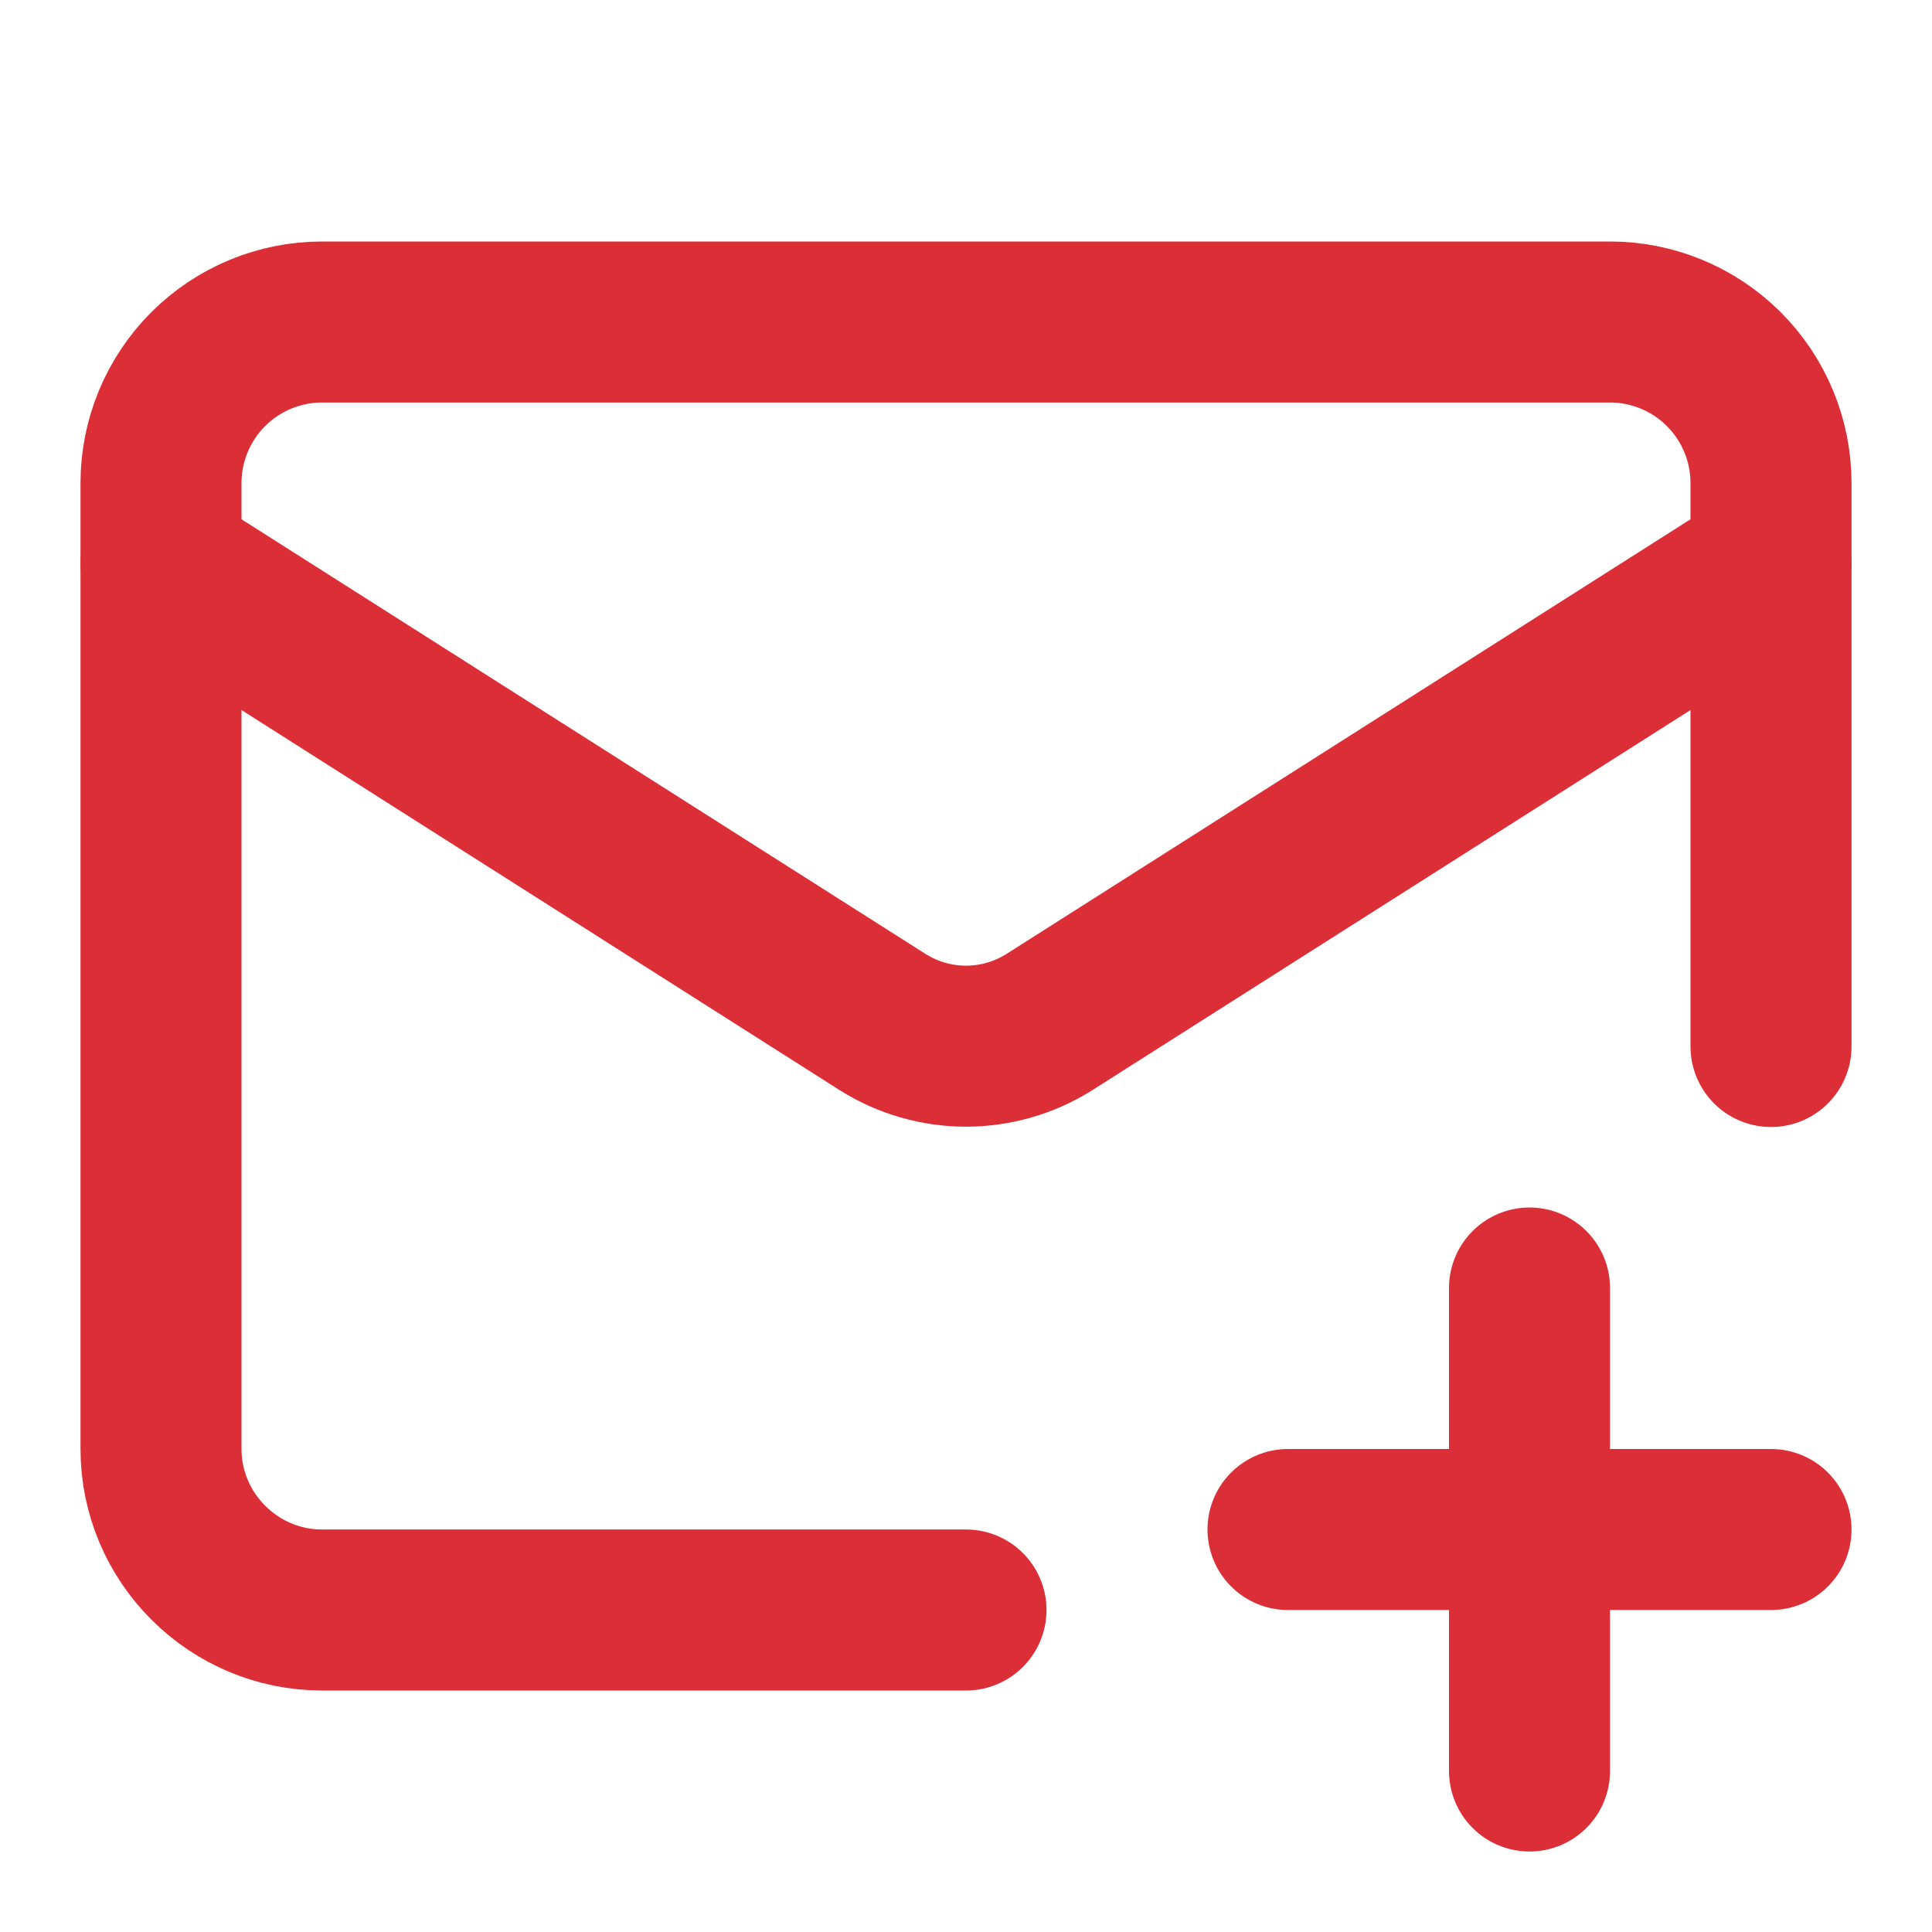
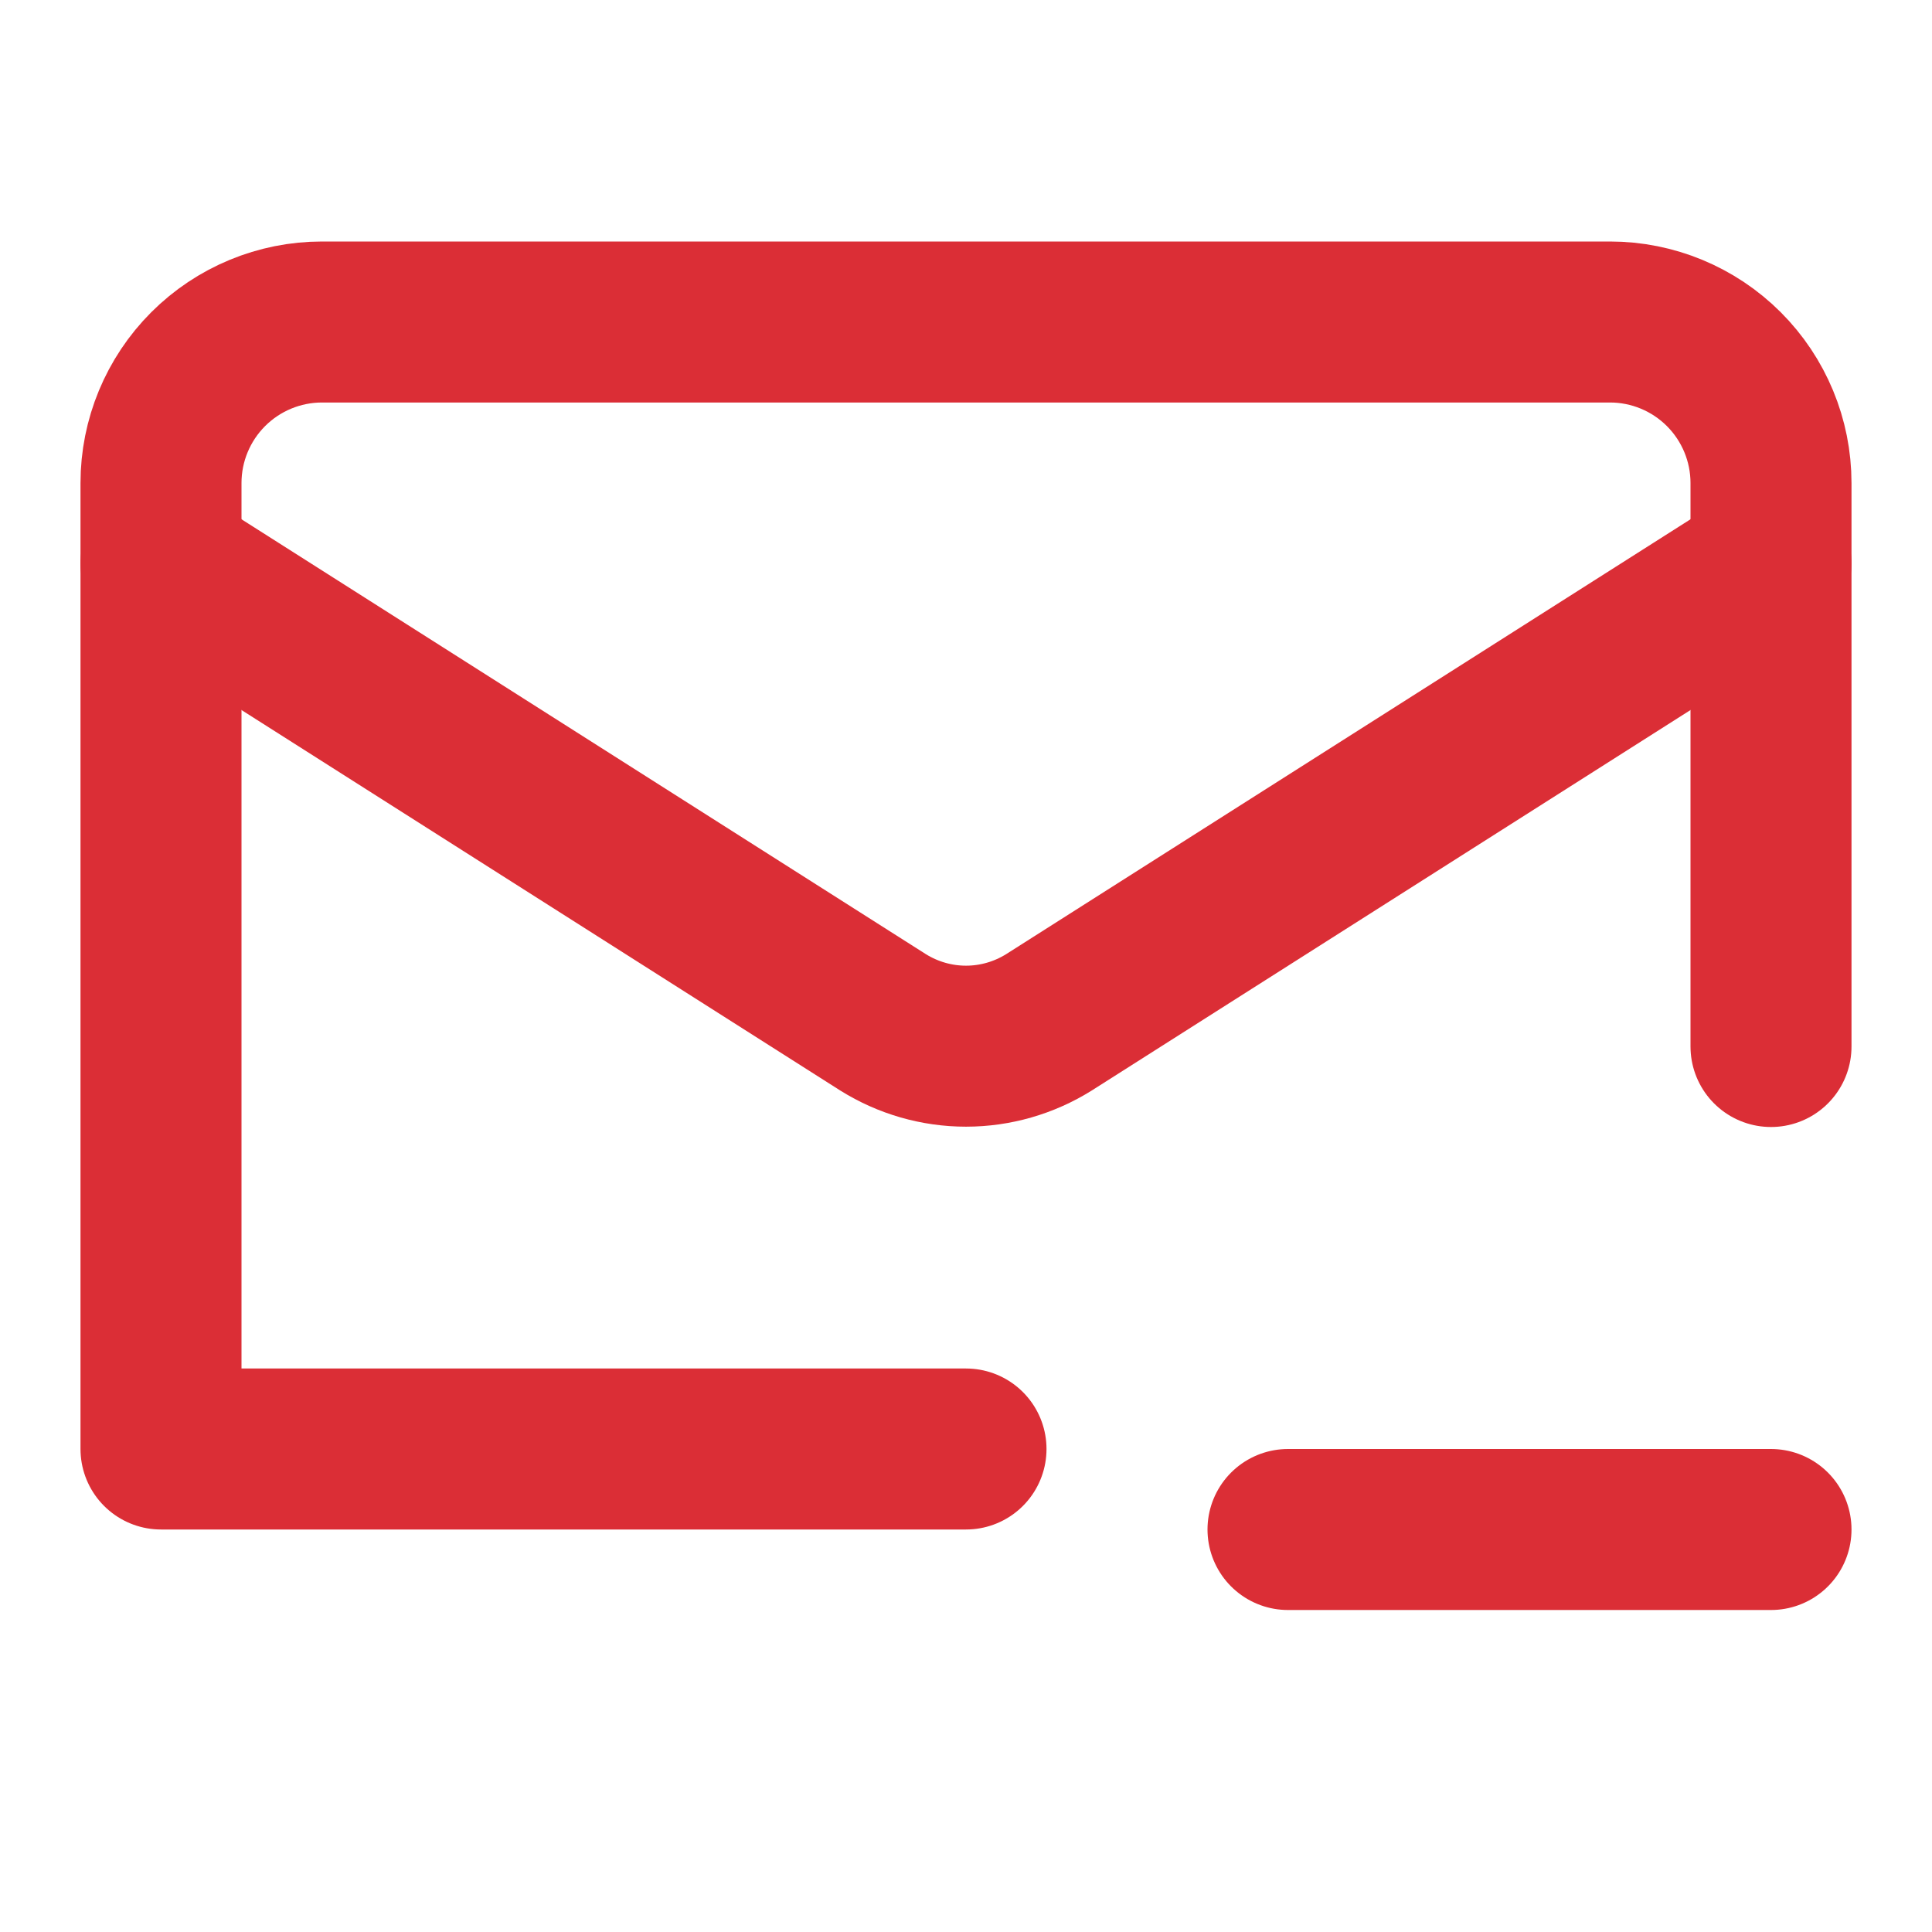
<svg xmlns="http://www.w3.org/2000/svg" width="24" height="24" viewBox="0 0 24 24" fill="none">
-   <path d="M22 13V6C22 5.47 21.789 4.961 21.414 4.586C21.039 4.211 20.53 4 20 4H4C3.47 4 2.961 4.211 2.586 4.586C2.211 4.961 2 5.47 2 6V18C2 19.1 2.9 20 4 20H12" stroke="#DB2E36" stroke-width="2" stroke-linecap="round" stroke-linejoin="round" />
+   <path d="M22 13V6C22 5.47 21.789 4.961 21.414 4.586C21.039 4.211 20.53 4 20 4H4C3.47 4 2.961 4.211 2.586 4.586C2.211 4.961 2 5.47 2 6V18H12" stroke="#DB2E36" stroke-width="2" stroke-linecap="round" stroke-linejoin="round" />
  <path d="M22 7L13.03 12.7C12.721 12.893 12.364 12.996 12 12.996C11.636 12.996 11.279 12.893 10.97 12.7L2 7" stroke="#DB2E36" stroke-width="2" stroke-linecap="round" stroke-linejoin="round" />
-   <path d="M19 16V22" stroke="#DB2E36" stroke-width="2" stroke-linecap="round" stroke-linejoin="round" />
  <path d="M16 19H22" stroke="#DB2E36" stroke-width="2" stroke-linecap="round" stroke-linejoin="round" />
</svg>